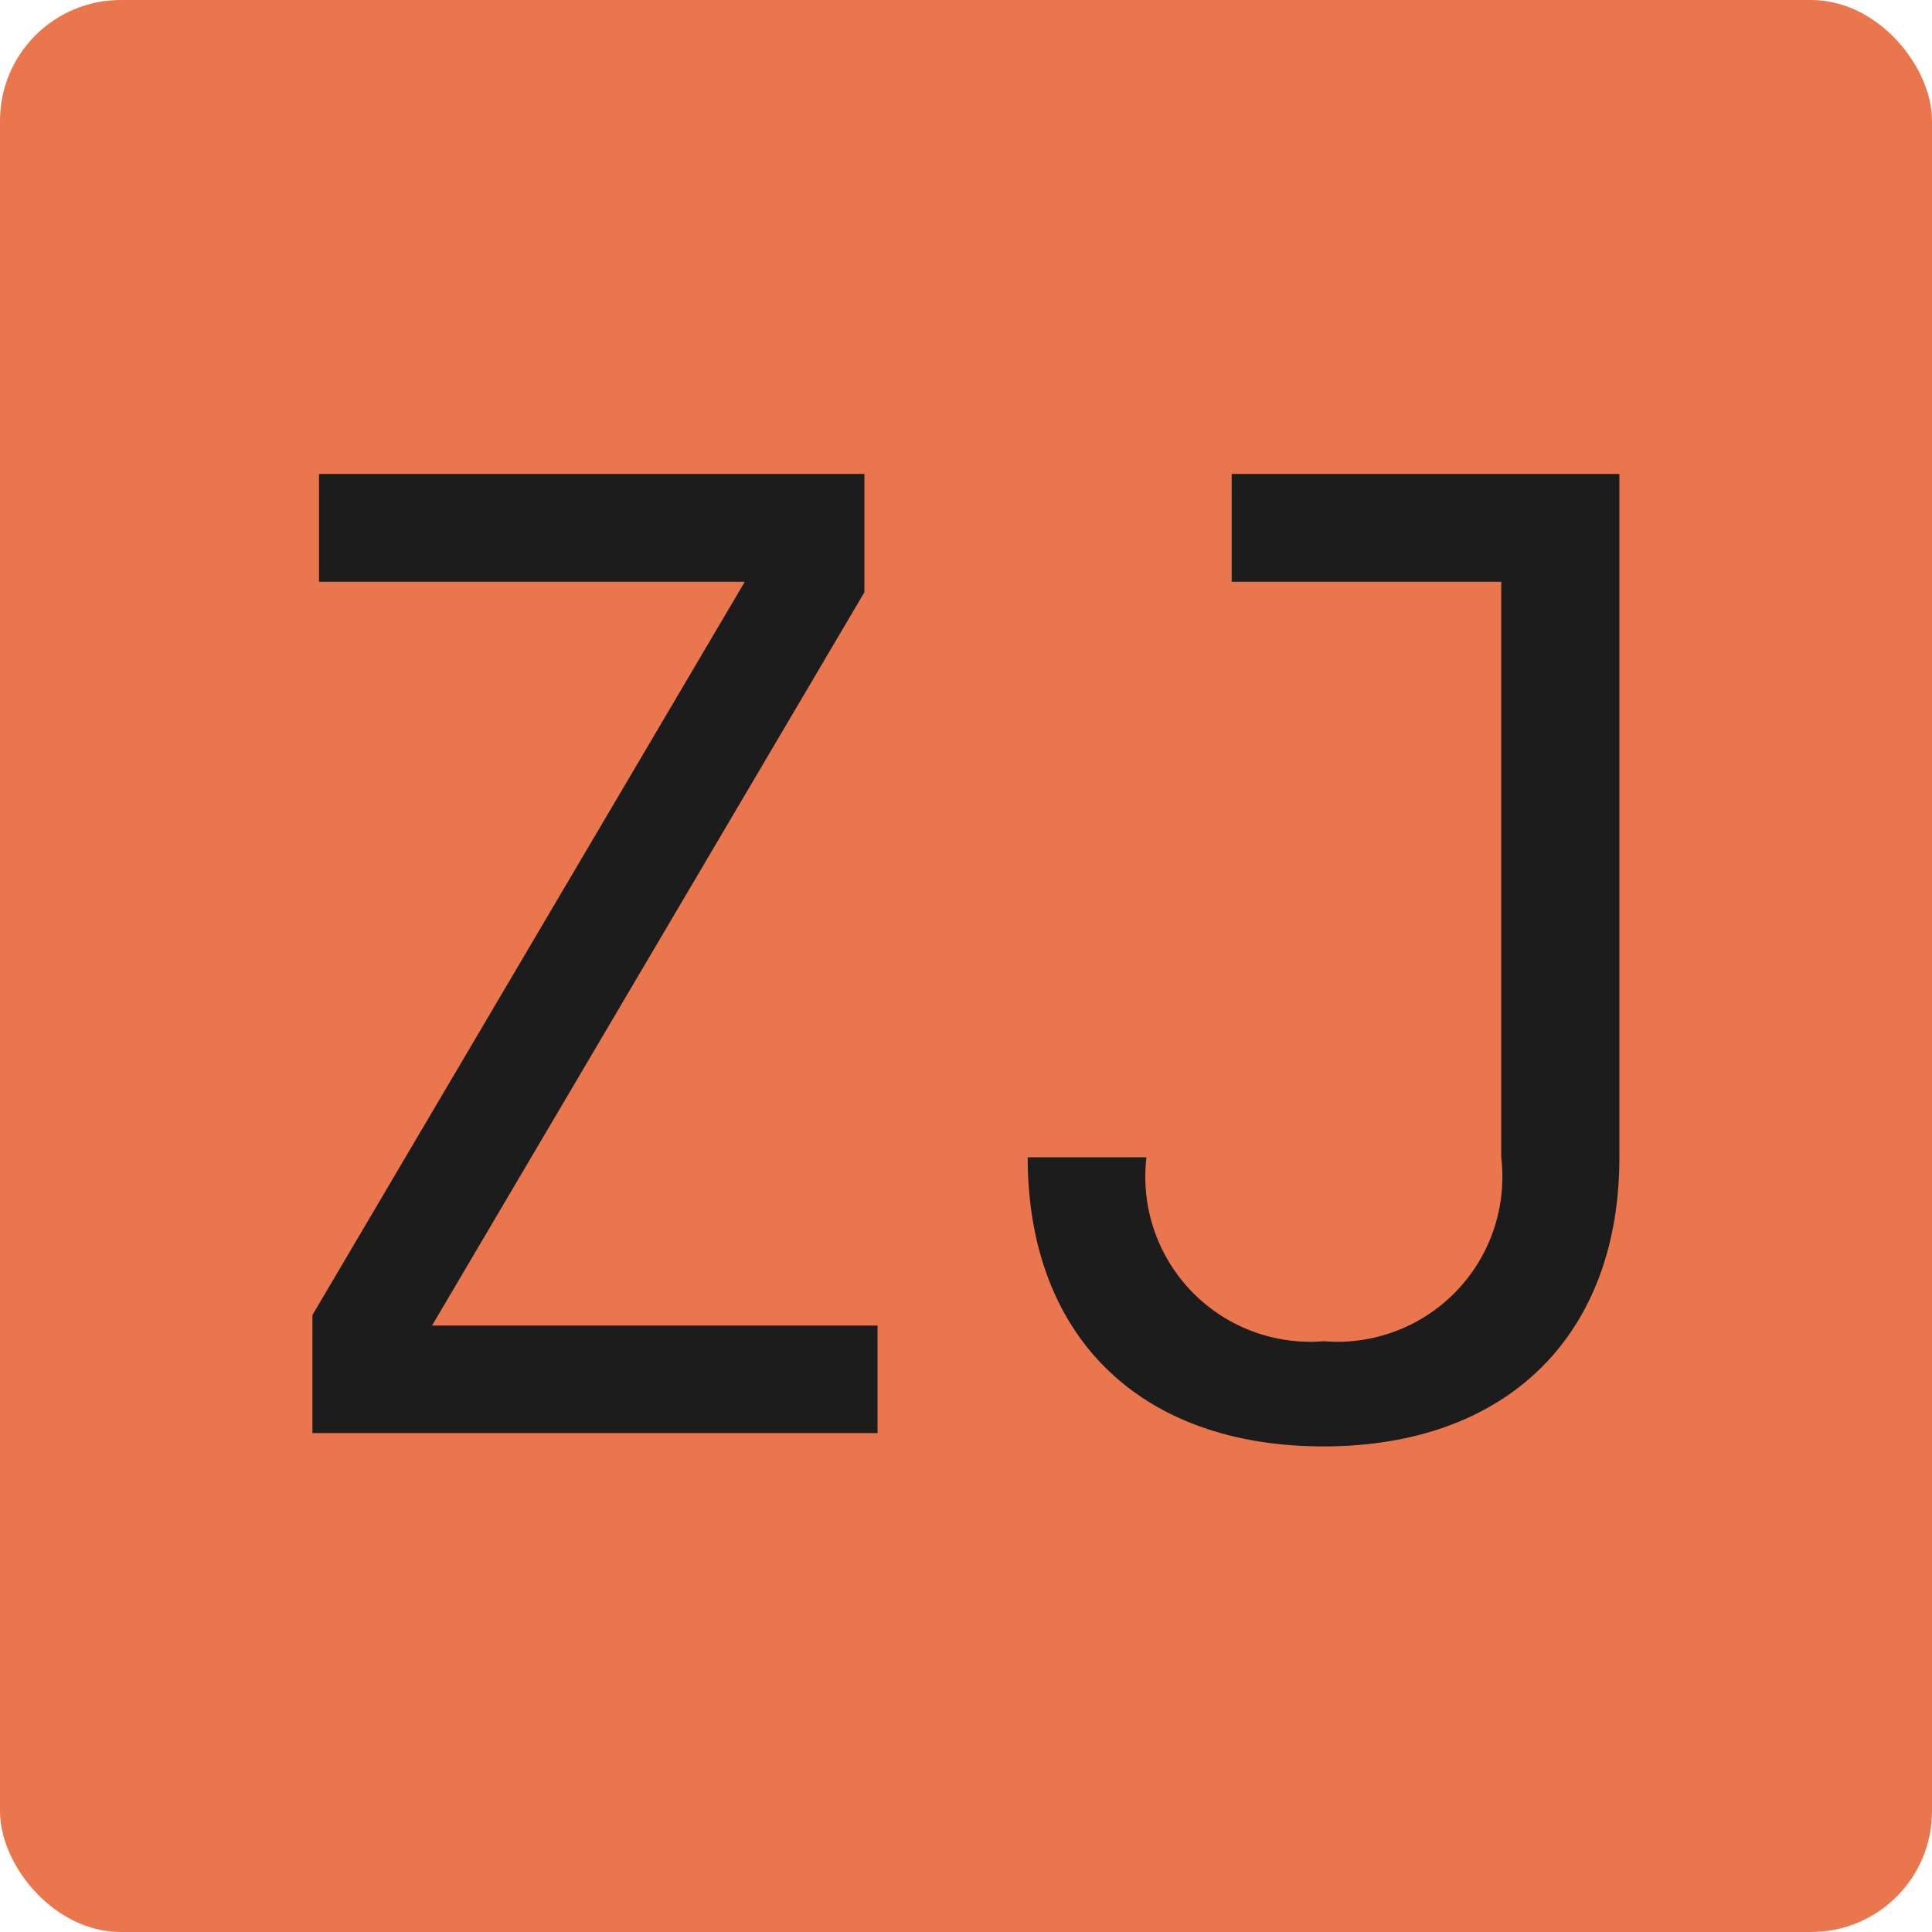
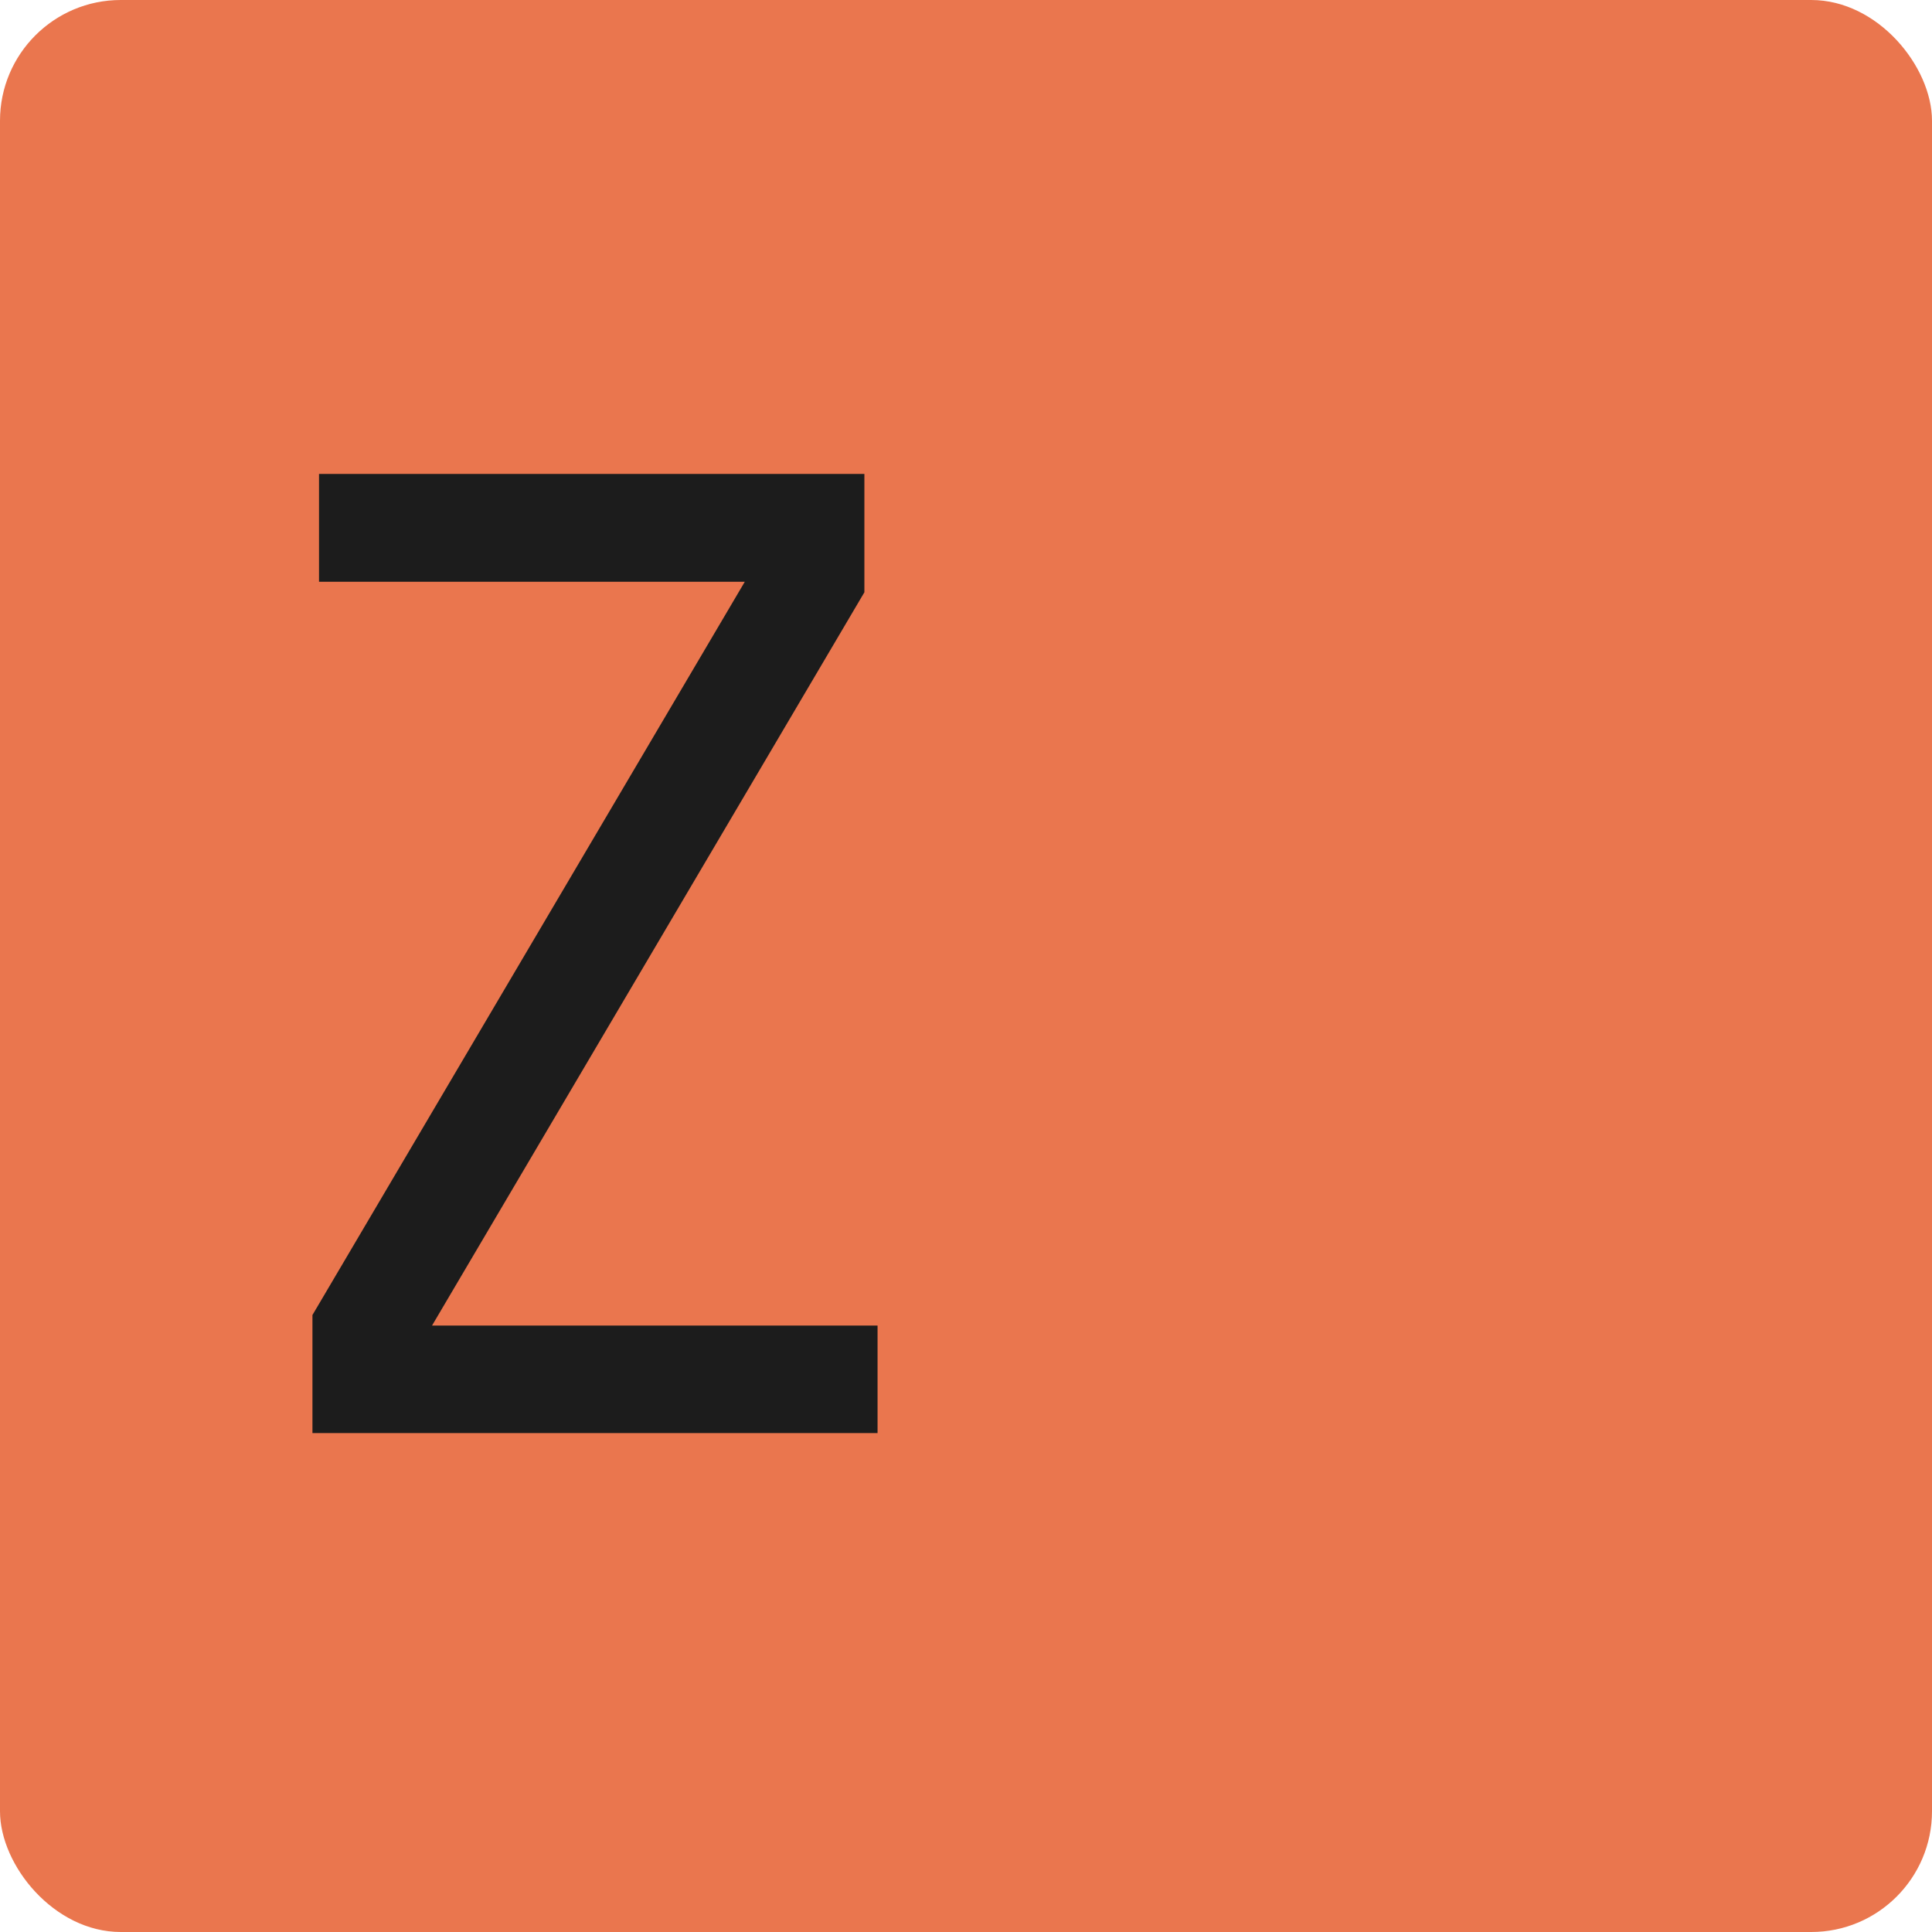
<svg xmlns="http://www.w3.org/2000/svg" width="32" height="32" viewBox="0 0 32 32">
  <g id="Group_100" data-name="Group 100" transform="translate(-322 870)">
    <rect id="Rectangle_117" data-name="Rectangle 117" width="32" height="32" rx="2" transform="translate(322 -870)" fill="#ea764e" />
    <g id="Group_80" data-name="Group 80" transform="translate(409.692 -874.191)">
      <path id="Path_2" data-name="Path 2" d="M14.428,18.245,21.589,6.1H14.537V4.314h9.033V6.274L16.409,18.419h7.379V20.2h-9.36Z" transform="translate(-96.945 7.727)" fill="#1c1c1c" />
      <g id="Group_73" data-name="Group 73" transform="translate(-70.662 12.041)">
-         <path id="Path_3" data-name="Path 3" d="M37.929,15.632h1.959a2.733,2.733,0,0,0,2.938,3.047,2.733,2.733,0,0,0,2.938-3.047V6.1H41.3V4.314h6.421V15.632c0,2.96-1.872,4.789-4.9,4.789-3.047,0-4.9-1.829-4.9-4.789" transform="translate(-37.929 -4.314)" fill="#1c1c1c" />
-       </g>
+         </g>
    </g>
  </g>
</svg>